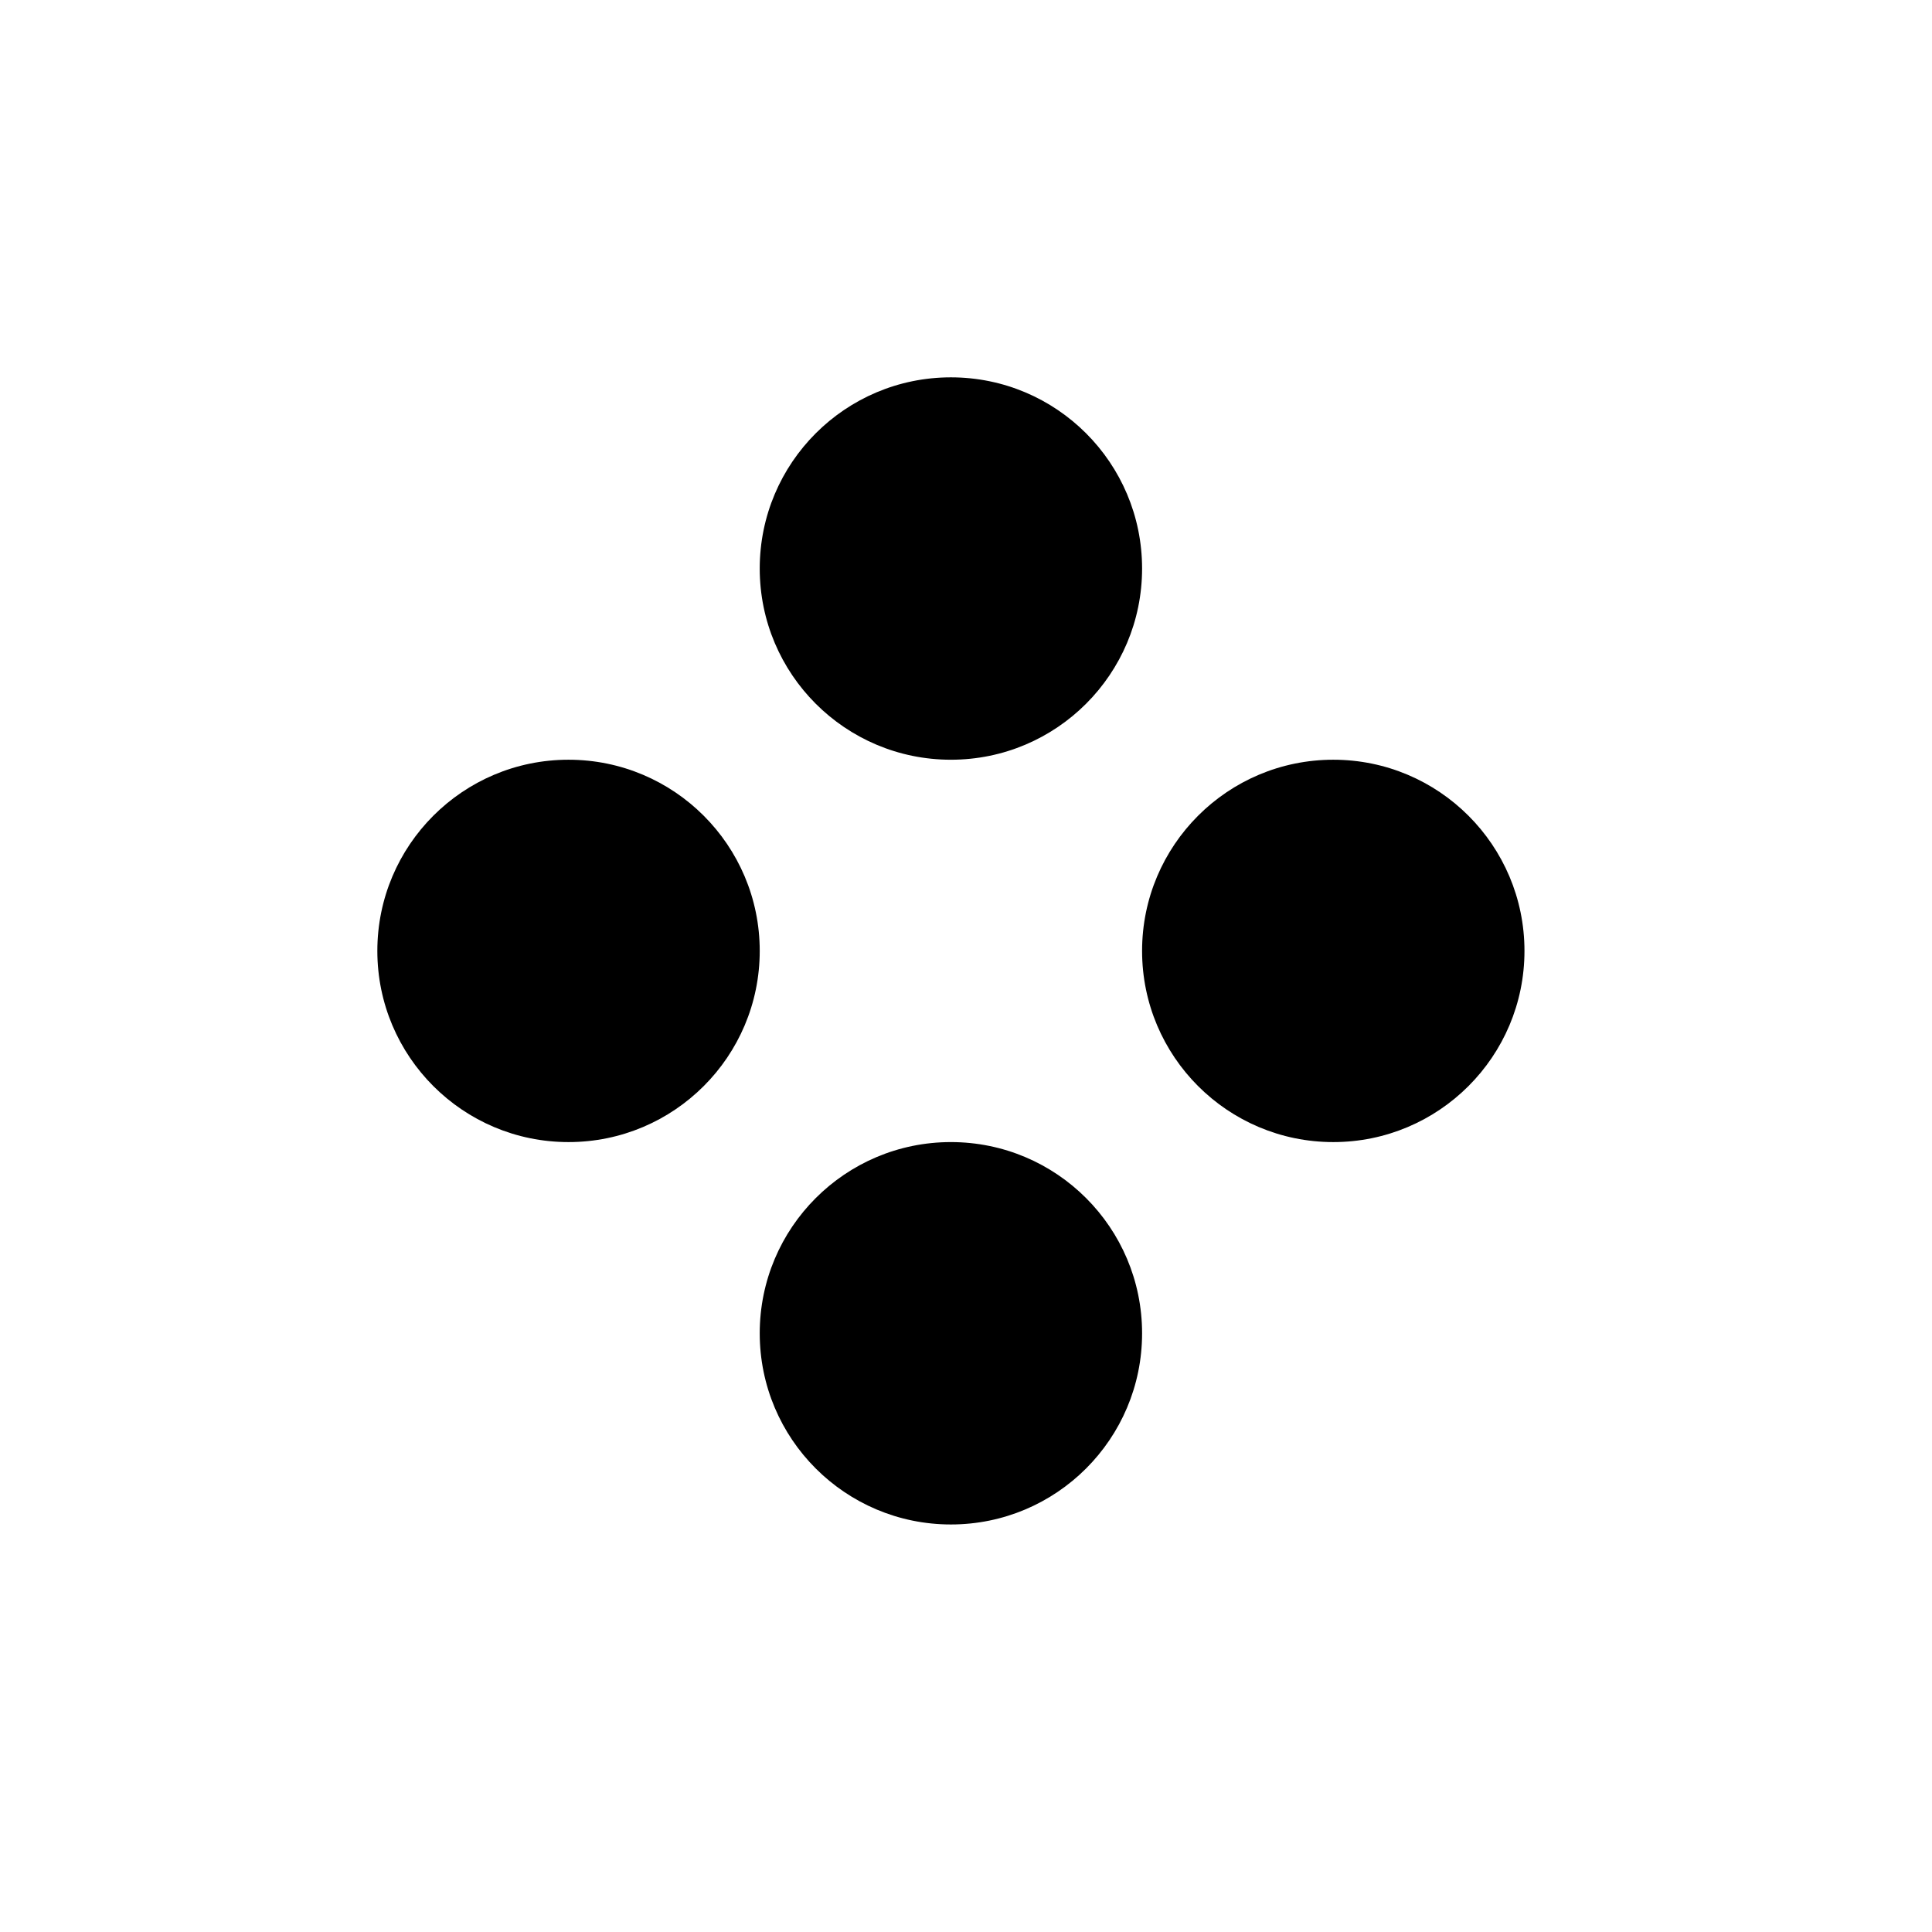
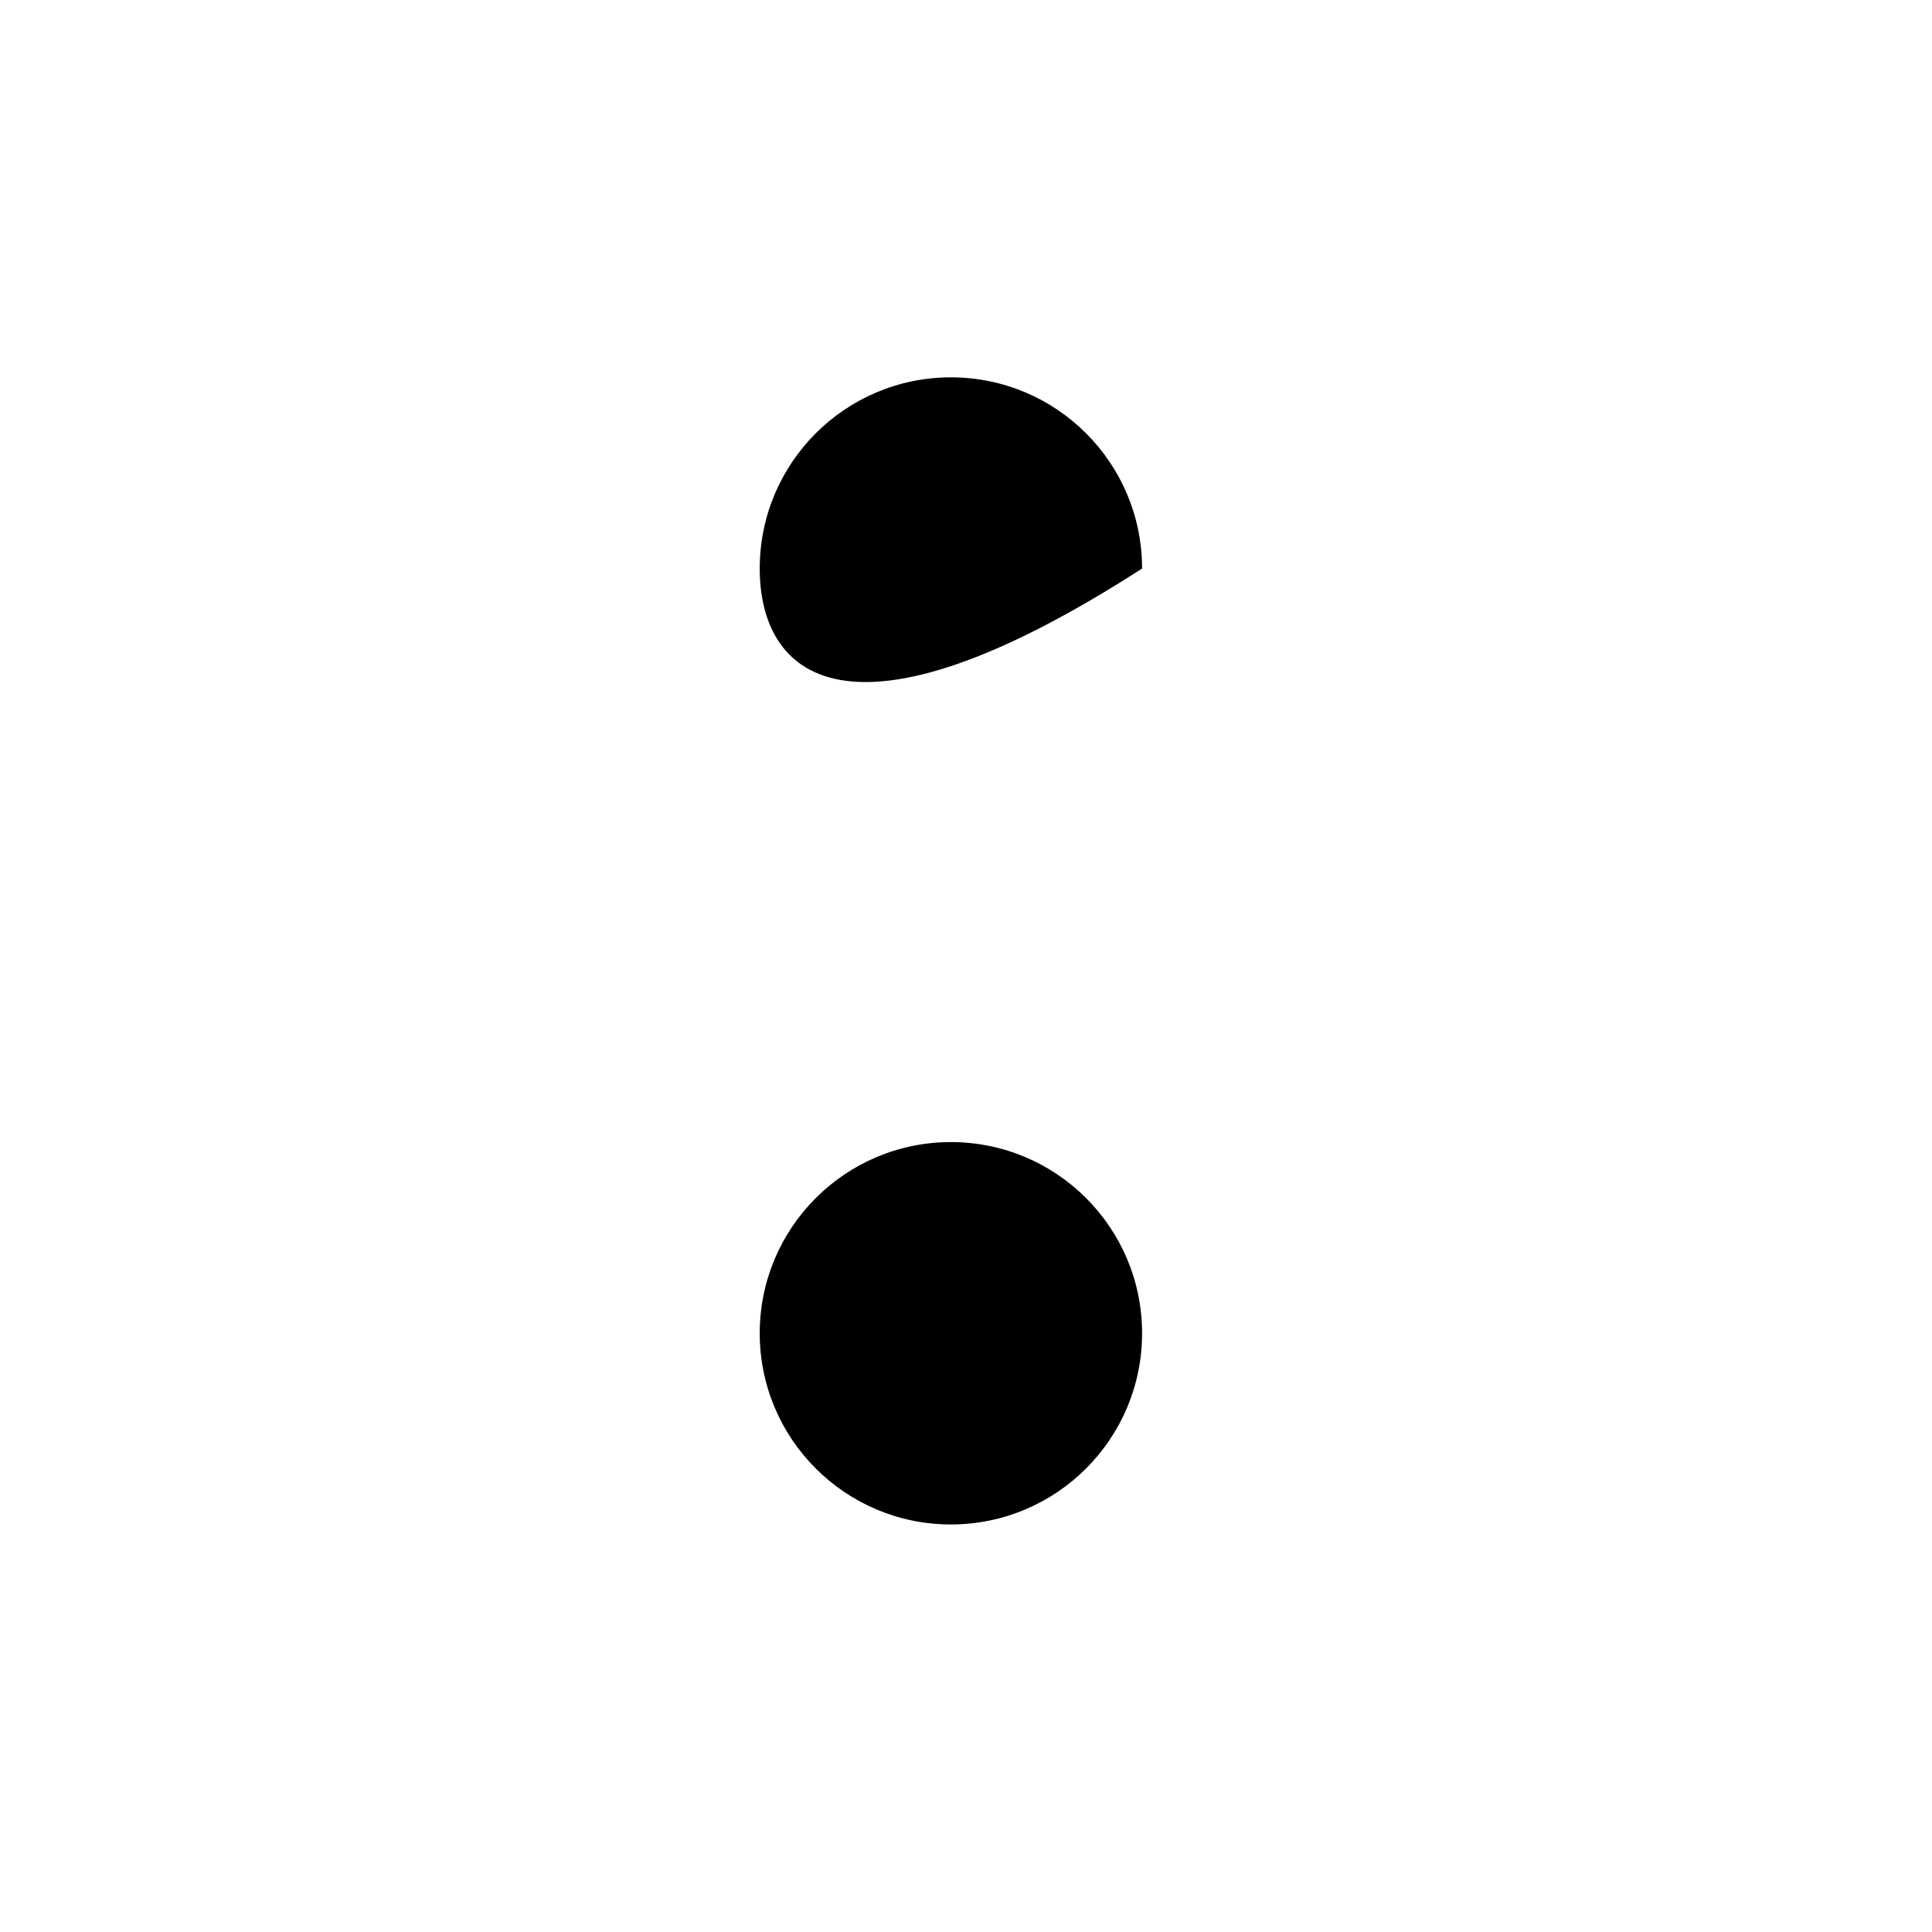
<svg xmlns="http://www.w3.org/2000/svg" width="64" height="64" viewBox="0 0 64 64" fill="none">
  <rect width="64" height="64" rx="8" fill="white" />
  <g filter="url(#filter0_di_15_4)">
-     <path d="M38.333 18.333C38.333 21.831 35.498 24.667 32 24.667C28.502 24.667 25.667 21.831 25.667 18.333C25.667 14.835 28.502 12 32 12C35.498 12 38.333 14.835 38.333 18.333Z" fill="black" />
-     <path d="M19.333 24.667C22.831 24.667 25.667 27.502 25.667 31C25.667 34.498 22.831 37.333 19.333 37.333C15.835 37.333 13 34.498 13 31C13 27.502 15.835 24.667 19.333 24.667Z" fill="black" />
+     <path d="M38.333 18.333C28.502 24.667 25.667 21.831 25.667 18.333C25.667 14.835 28.502 12 32 12C35.498 12 38.333 14.835 38.333 18.333Z" fill="black" />
    <path d="M38.333 43.667C38.333 47.164 35.498 50 32 50C28.502 50 25.667 47.164 25.667 43.667C25.667 40.169 28.502 37.333 32 37.333C35.498 37.333 38.333 40.169 38.333 43.667Z" fill="black" />
-     <path d="M44.667 24.667C48.164 24.667 51 27.502 51 31C51 34.498 48.164 37.333 44.667 37.333C41.169 37.333 38.333 34.498 38.333 31C38.333 27.502 41.169 24.667 44.667 24.667Z" fill="black" />
  </g>
  <defs>
    <filter id="filter0_di_15_4" x="9.1" y="9.1" width="45.8" height="45.8" filterUnits="userSpaceOnUse" color-interpolation-filters="sRGB">
      <feFlood flood-opacity="0" result="BackgroundImageFix" />
      <feColorMatrix in="SourceAlpha" type="matrix" values="0 0 0 0 0 0 0 0 0 0 0 0 0 0 0 0 0 0 127 0" result="hardAlpha" />
      <feOffset dy="1" />
      <feGaussianBlur stdDeviation="1.95" />
      <feComposite in2="hardAlpha" operator="out" />
      <feColorMatrix type="matrix" values="0 0 0 0 0 0 0 0 0 0 0 0 0 0 0 0 0 0 0.37 0" />
      <feBlend mode="normal" in2="BackgroundImageFix" result="effect1_dropShadow_15_4" />
      <feBlend mode="normal" in="SourceGraphic" in2="effect1_dropShadow_15_4" result="shape" />
      <feColorMatrix in="SourceAlpha" type="matrix" values="0 0 0 0 0 0 0 0 0 0 0 0 0 0 0 0 0 0 127 0" result="hardAlpha" />
      <feOffset dx="-0.5" dy="-0.5" />
      <feGaussianBlur stdDeviation="0.7" />
      <feComposite in2="hardAlpha" operator="arithmetic" k2="-1" k3="1" />
      <feColorMatrix type="matrix" values="0 0 0 0 1 0 0 0 0 1 0 0 0 0 1 0 0 0 0.49 0" />
      <feBlend mode="normal" in2="shape" result="effect2_innerShadow_15_4" />
    </filter>
  </defs>
</svg>